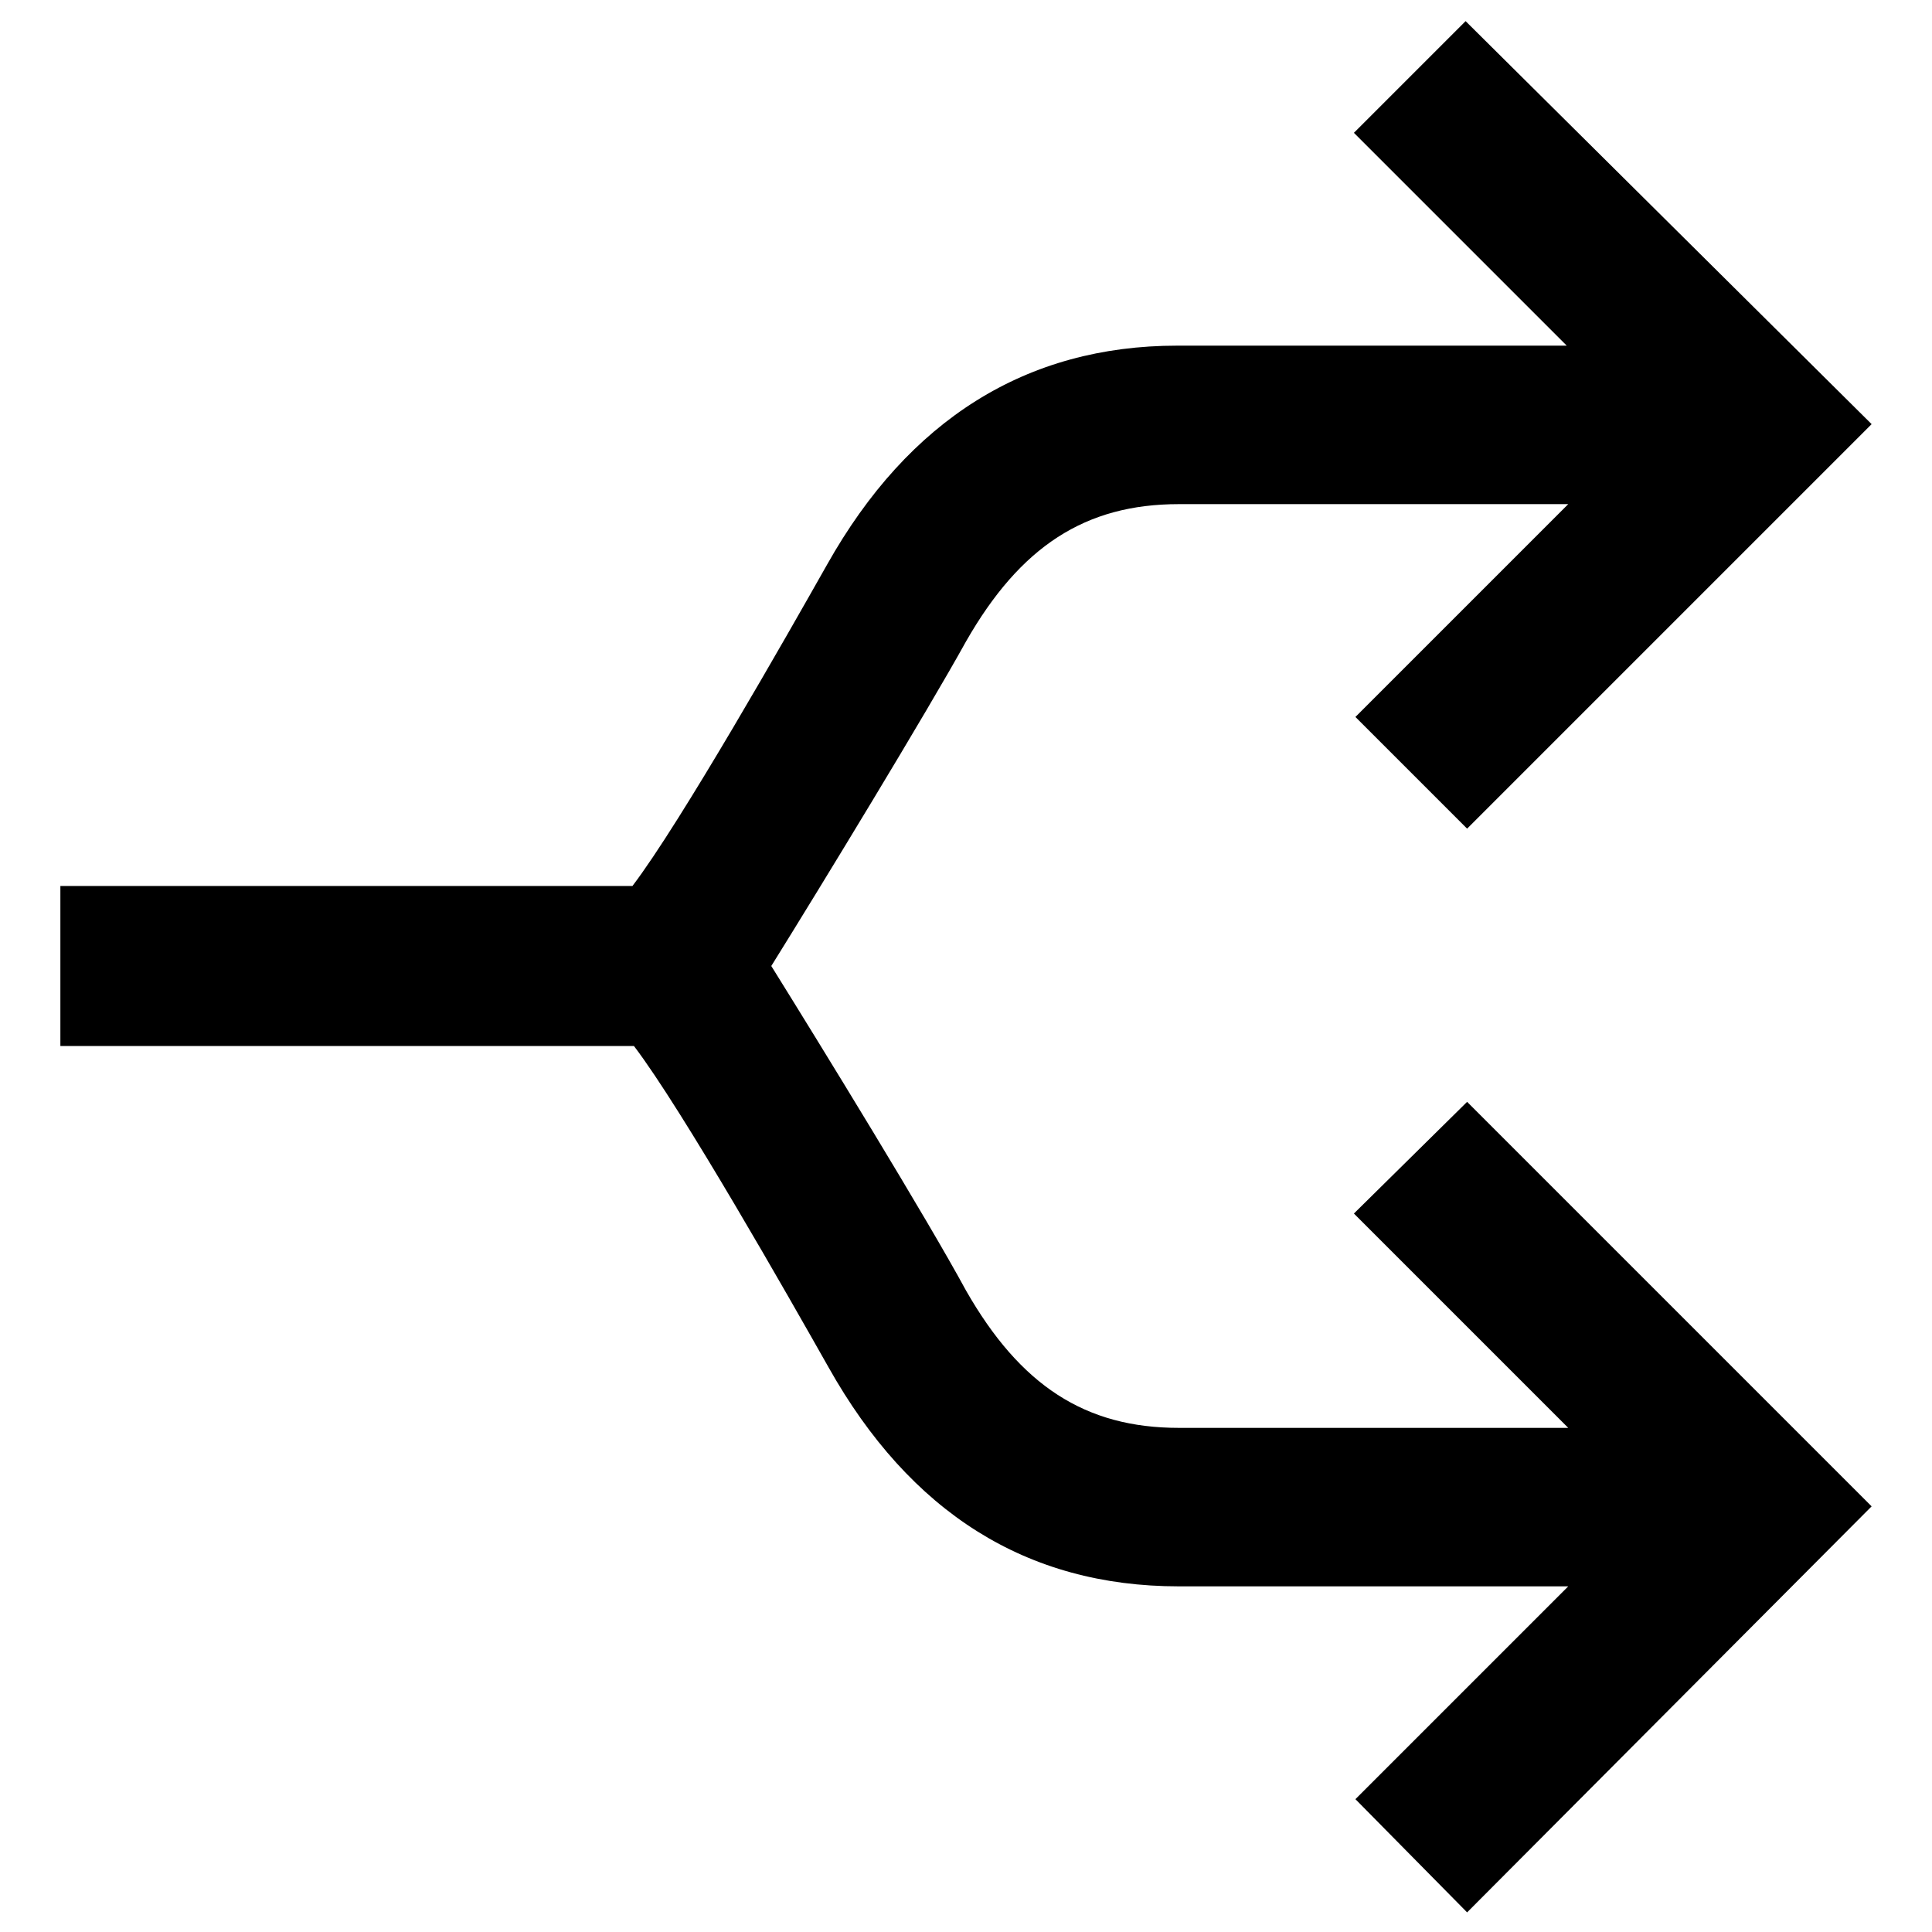
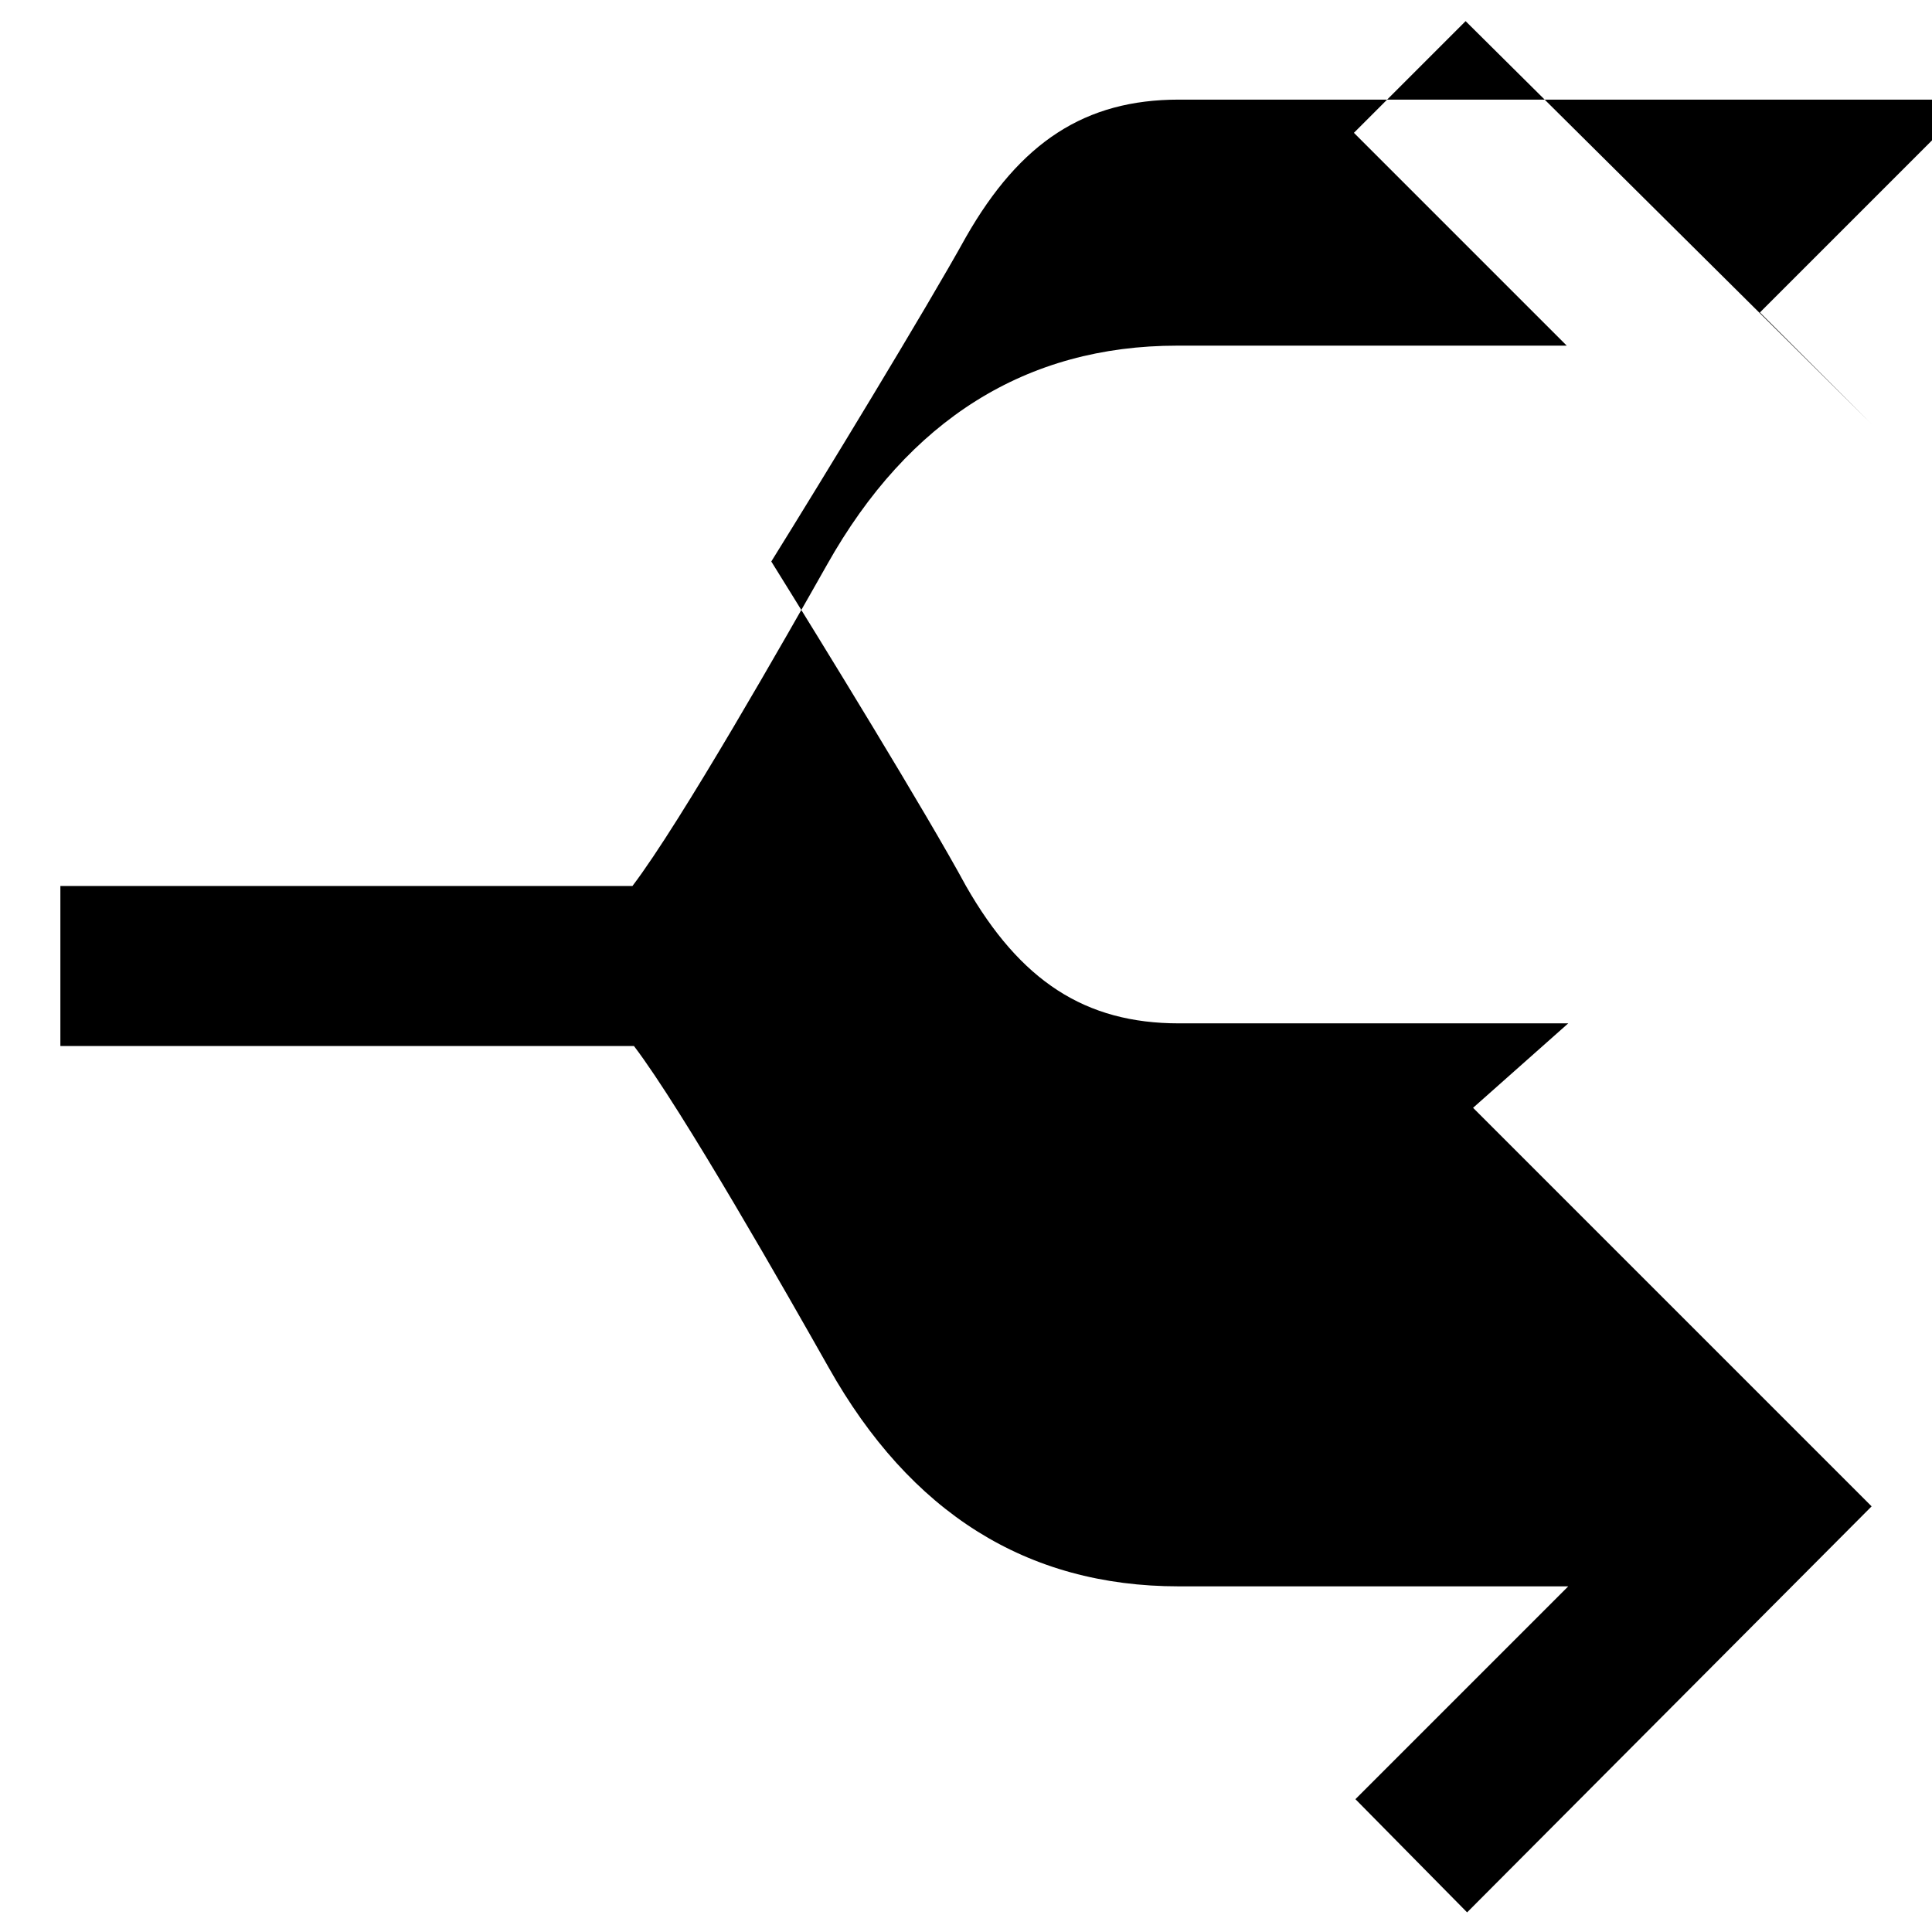
<svg xmlns="http://www.w3.org/2000/svg" xmlns:ns1="http://www.inkscape.org/namespaces/inkscape" xmlns:ns2="http://sodipodi.sourceforge.net/DTD/sodipodi-0.dtd" version="1.1" baseProfile="basic" id="svg3563" ns1:version="0.91 r13725" ns2:docname="icon-analytics.svg" x="0px" y="0px" viewBox="0 0 128 128" xml:space="preserve">
-   <path d="M97.2,73L124,99.8l-26.8,26.9l-7.4-7.5l14.1-14.1H78.1c-10.1,0-17.8-4.9-23.2-14.5C52.3,86,45.2,73.5,42,69.3H4V58.7h37.9  c3.2-4.2,10.3-16.7,12.9-21.3C60.2,27.8,68,22.9,78,22.9h25.8L89.7,8.8l7.4-7.4L124,28.1L97.2,54.9l-7.4-7.4l14.1-14.1H78.1  c-6.2,0-10.5,2.8-14.1,9.1c-2.6,4.7-9.6,16.2-12.9,21.5c3.3,5.3,10.3,16.7,12.9,21.5c3.6,6.3,7.9,9.1,14.1,9.1h25.8L89.7,80.4  L97.2,73z" />
+   <path d="M97.2,73L124,99.8l-26.8,26.9l-7.4-7.5l14.1-14.1H78.1c-10.1,0-17.8-4.9-23.2-14.5C52.3,86,45.2,73.5,42,69.3H4V58.7h37.9  c3.2-4.2,10.3-16.7,12.9-21.3C60.2,27.8,68,22.9,78,22.9h25.8L89.7,8.8l7.4-7.4L124,28.1l-7.4-7.4l14.1-14.1H78.1  c-6.2,0-10.5,2.8-14.1,9.1c-2.6,4.7-9.6,16.2-12.9,21.5c3.3,5.3,10.3,16.7,12.9,21.5c3.6,6.3,7.9,9.1,14.1,9.1h25.8L89.7,80.4  L97.2,73z" />
</svg>